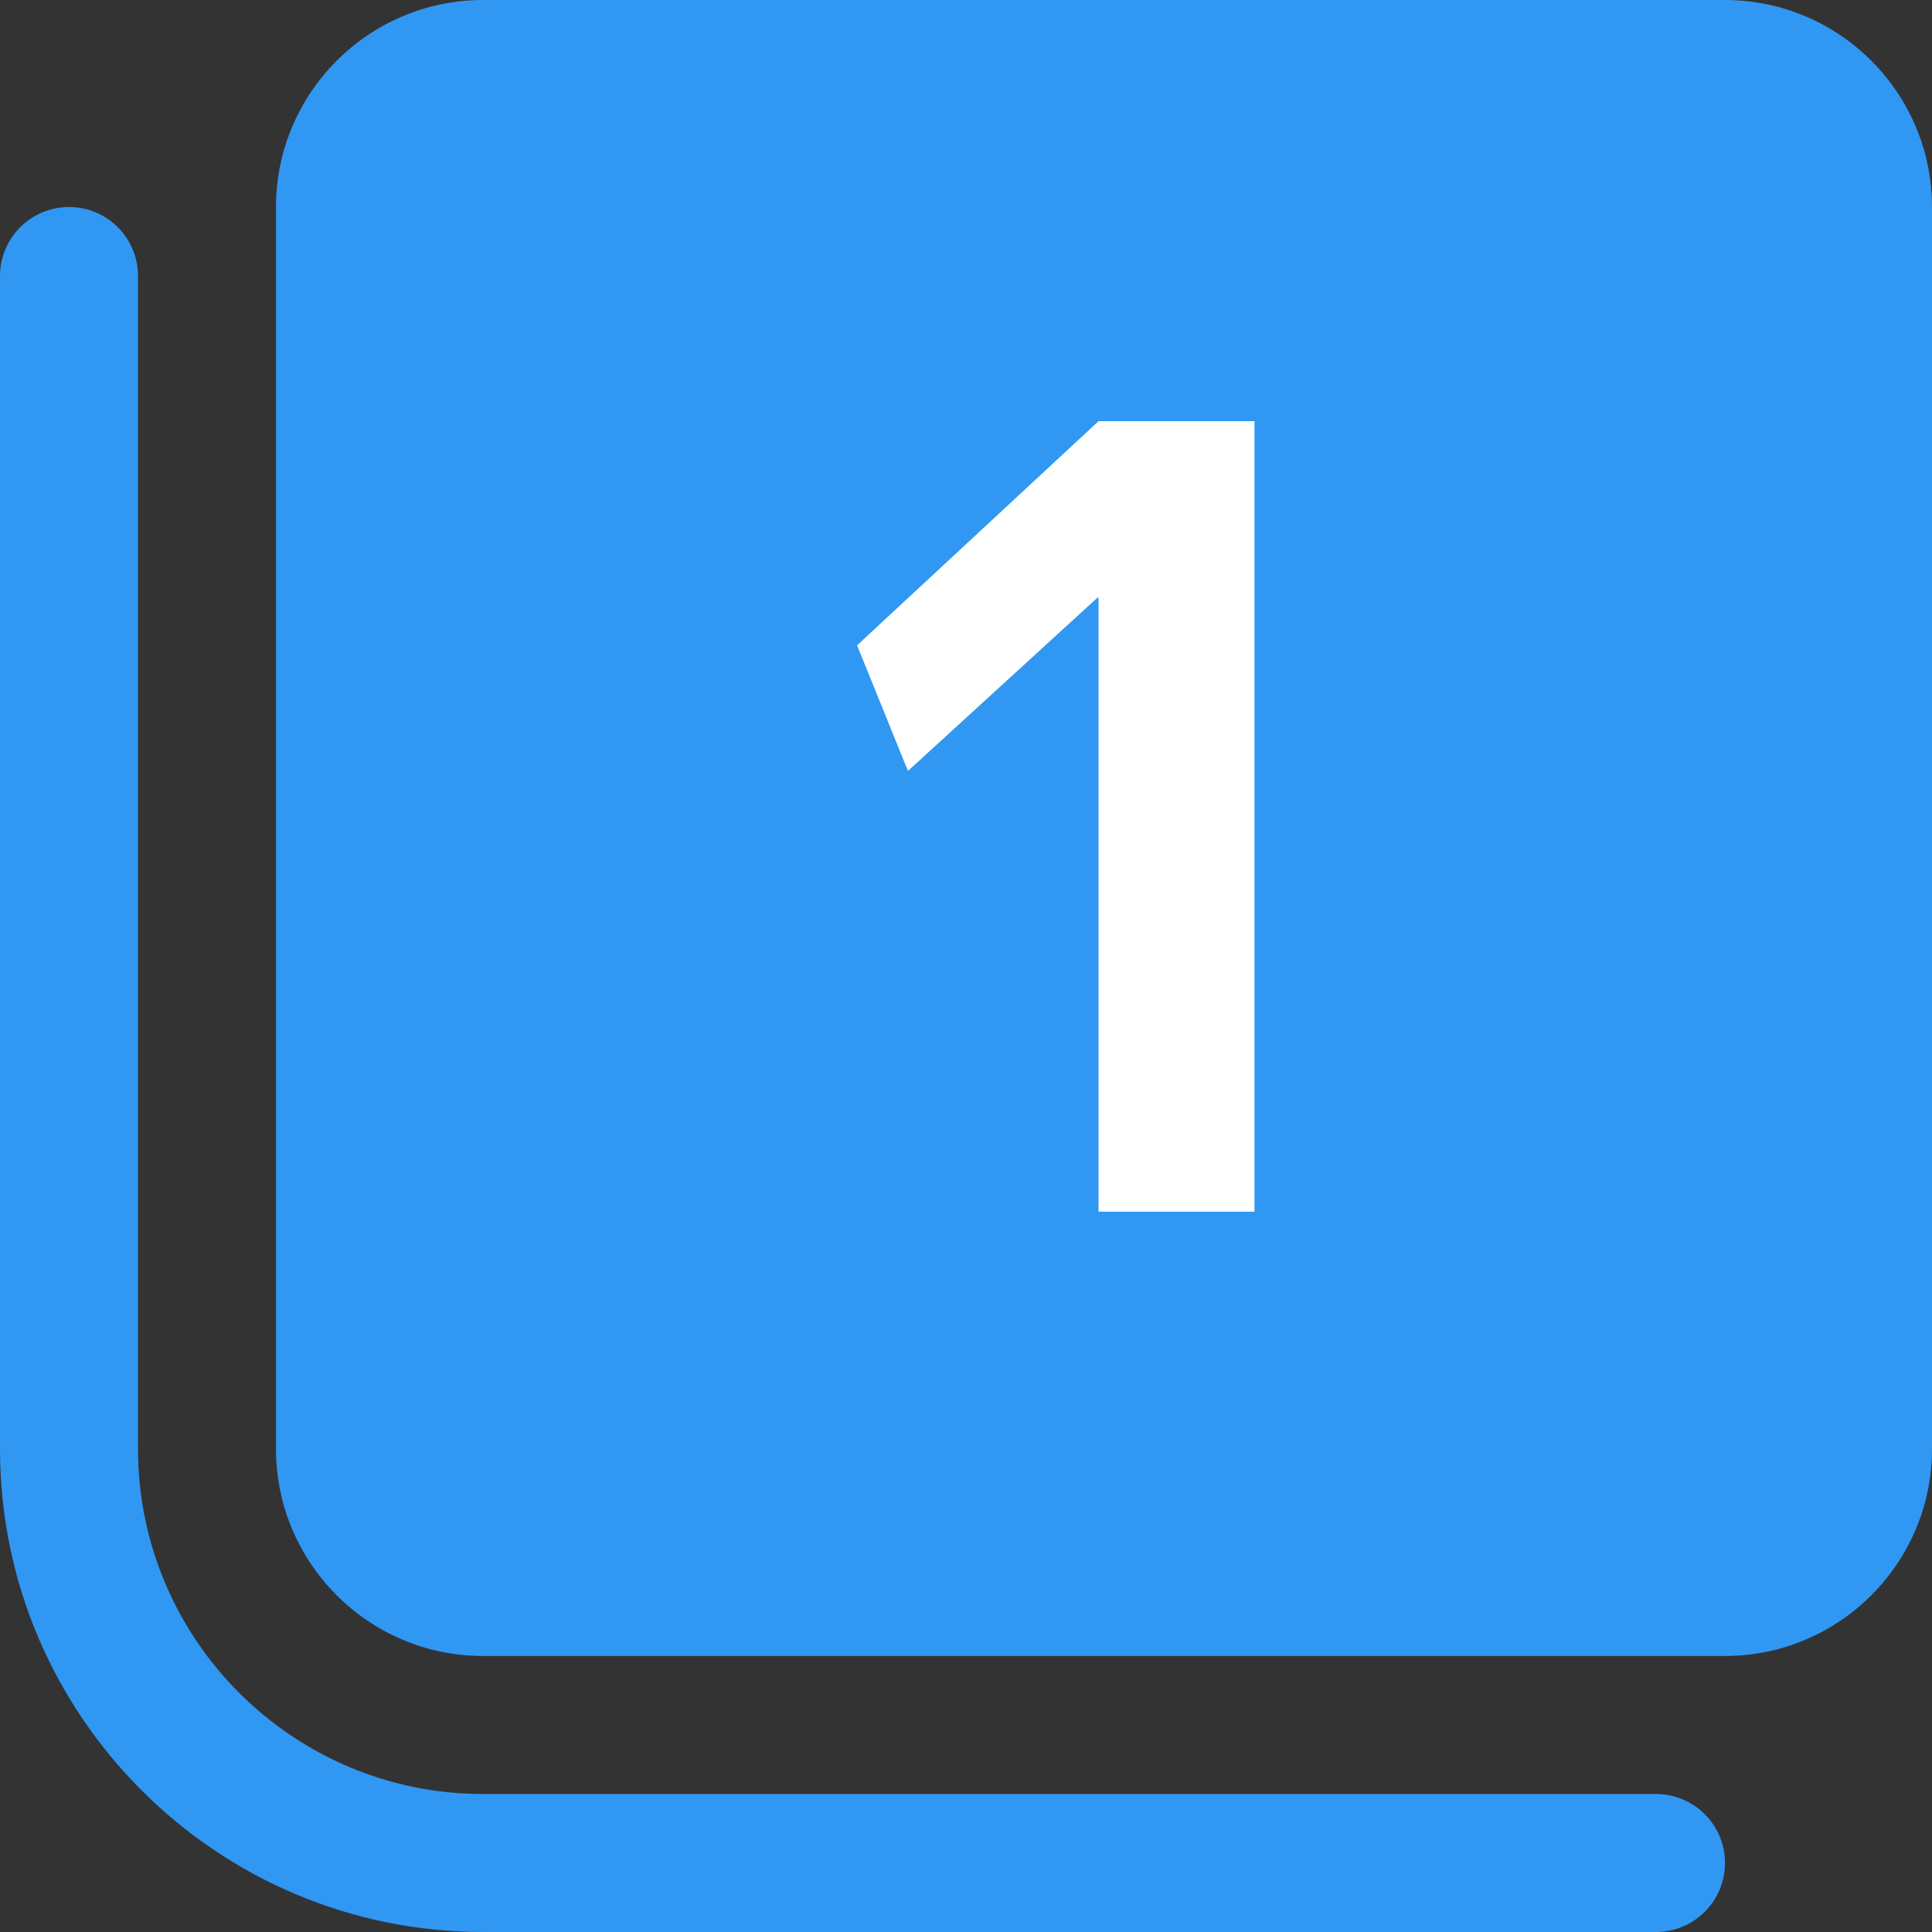
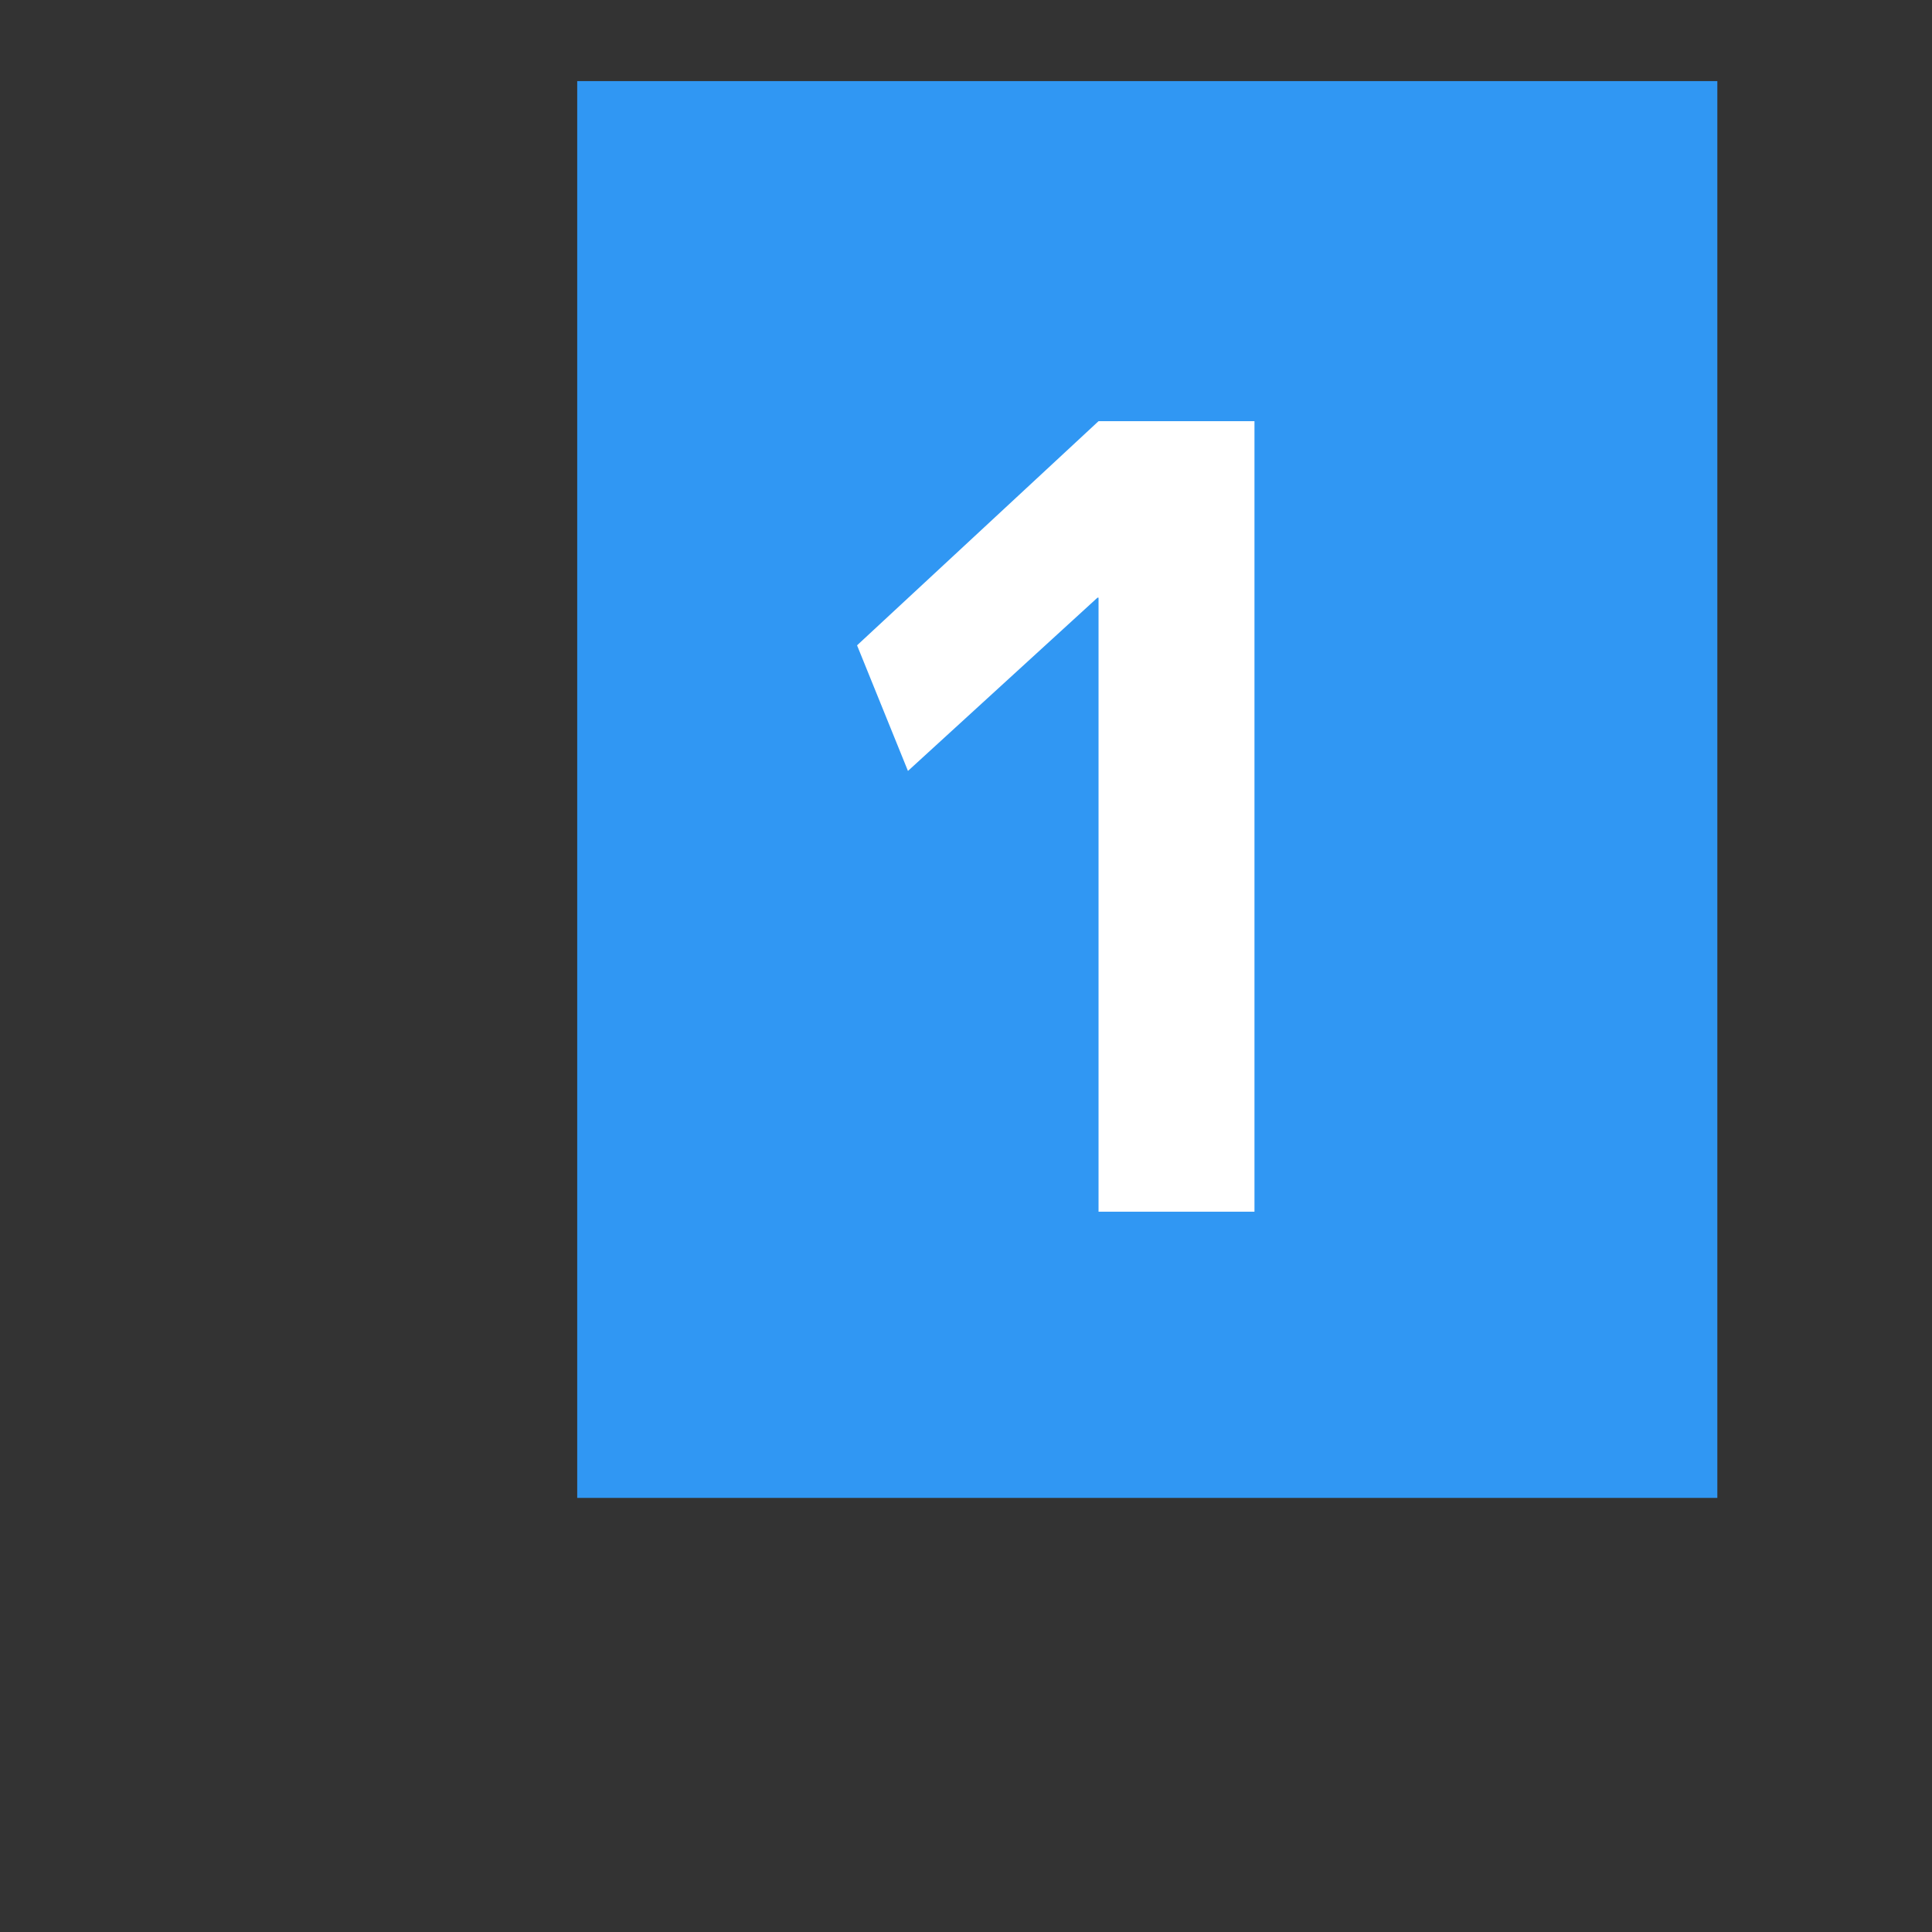
<svg xmlns="http://www.w3.org/2000/svg" width="405" height="405" viewBox="0 0 405 405" fill="none">
  <rect x="0" y="0" width="405" height="405" fill="#333333" stroke="none" />
-   <path d="M361.607 390.536C361.607 394.372 360.083 398.051 357.371 400.764C354.658 403.476 350.979 405 347.143 405H101.25C45.418 405 0 359.582 0 303.75V57.857C0 54.021 1.524 50.342 4.236 47.629C6.949 44.917 10.628 43.393 14.464 43.393C18.3 43.393 21.98 44.917 24.692 47.629C27.405 50.342 28.929 54.021 28.929 57.857V303.75C28.929 343.628 61.372 376.071 101.25 376.071H347.143C350.979 376.071 354.658 377.595 357.371 380.308C360.083 383.021 361.607 386.7 361.607 390.536ZM405 43.393V303.75C405 327.674 385.531 347.143 361.607 347.143H101.25C77.326 347.143 57.857 327.674 57.857 303.75V43.393C57.857 19.469 77.326 0 101.25 0H361.607C385.531 0 405 19.469 405 43.393ZM260.357 101.25C260.355 98.959 259.81 96.702 258.765 94.663C257.72 92.625 256.206 90.864 254.347 89.525C252.489 88.186 250.339 87.308 248.074 86.962C245.81 86.617 243.495 86.814 241.322 87.538L197.929 102.002C194.293 103.214 191.286 105.822 189.572 109.25C187.858 112.679 187.576 116.648 188.788 120.285C190 123.922 192.607 126.928 196.036 128.642C199.465 130.357 203.434 130.639 207.071 129.426L231.429 121.326V245.893C231.429 249.729 232.952 253.408 235.665 256.121C238.378 258.833 242.057 260.357 245.893 260.357C249.729 260.357 253.408 258.833 256.121 256.121C258.833 253.408 260.357 249.729 260.357 245.893V101.25Z" fill="#3097F3" />
  <path d="M121 17H360V314H121V17Z" fill="#3097F3" />
  <path d="M230.284 254V125.291H230.057L190.332 161.611L179.663 135.279L230.284 88.29H262.972V254H230.284Z" fill="white" />
</svg>